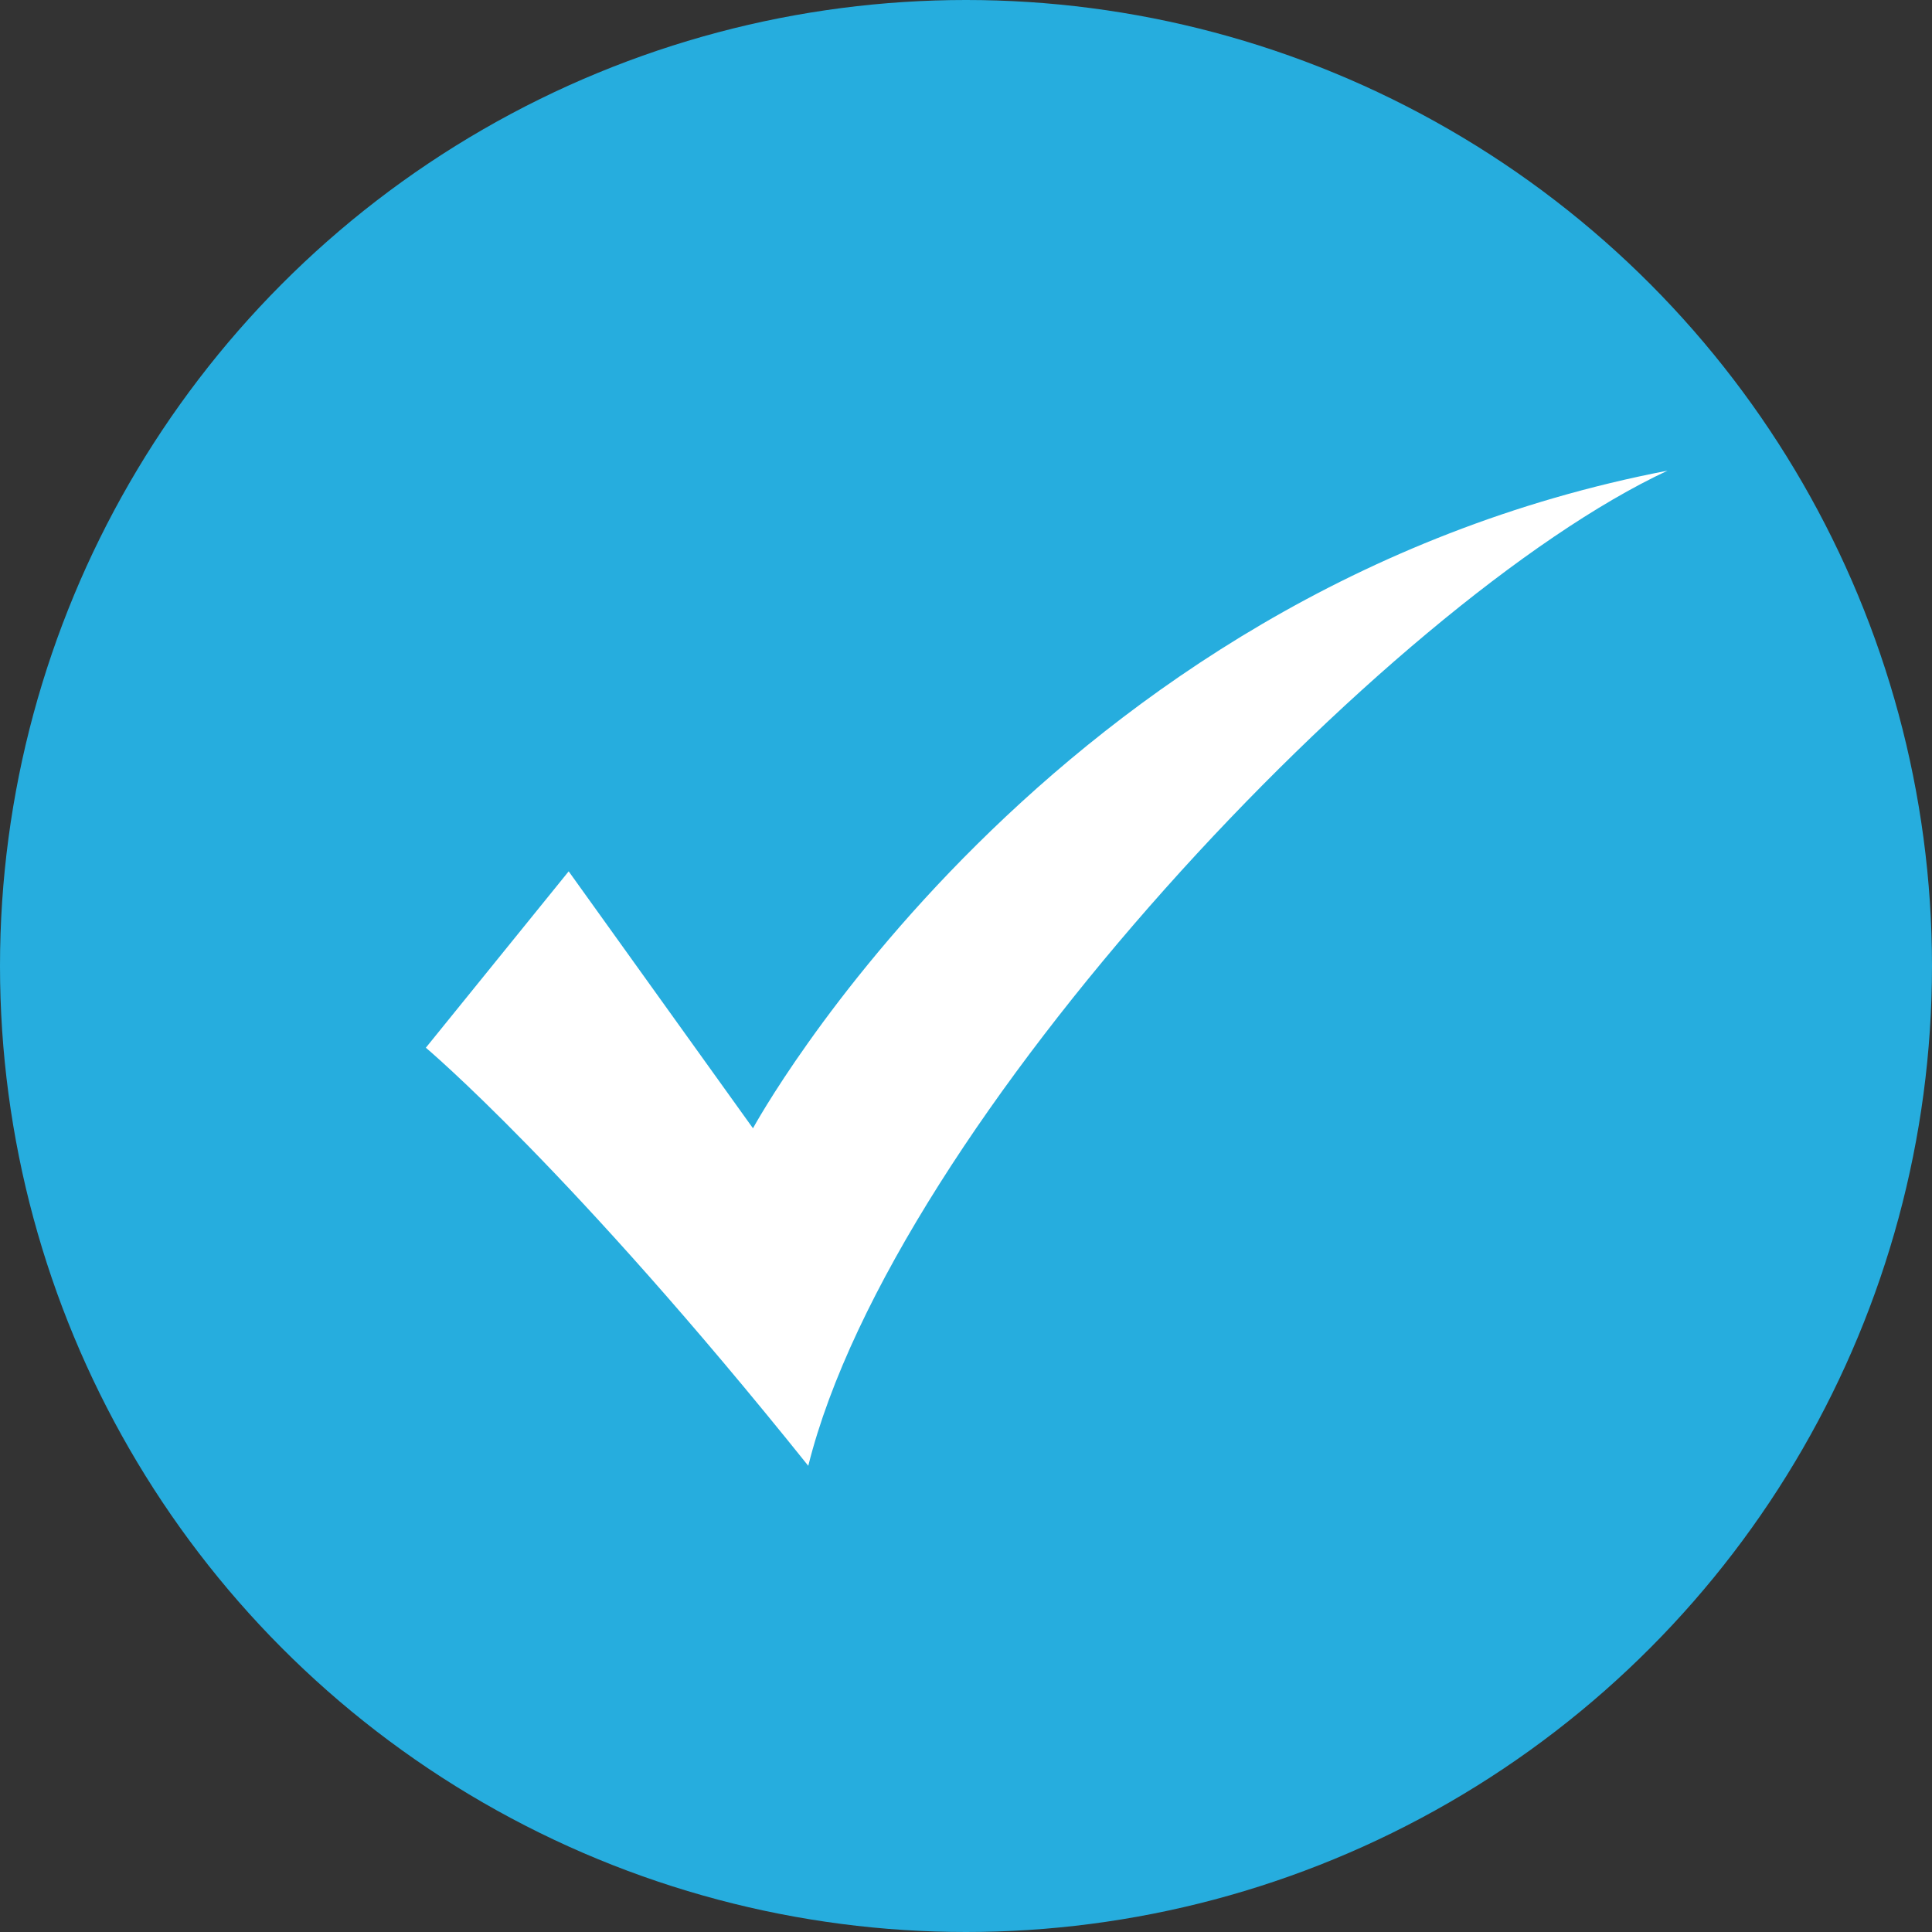
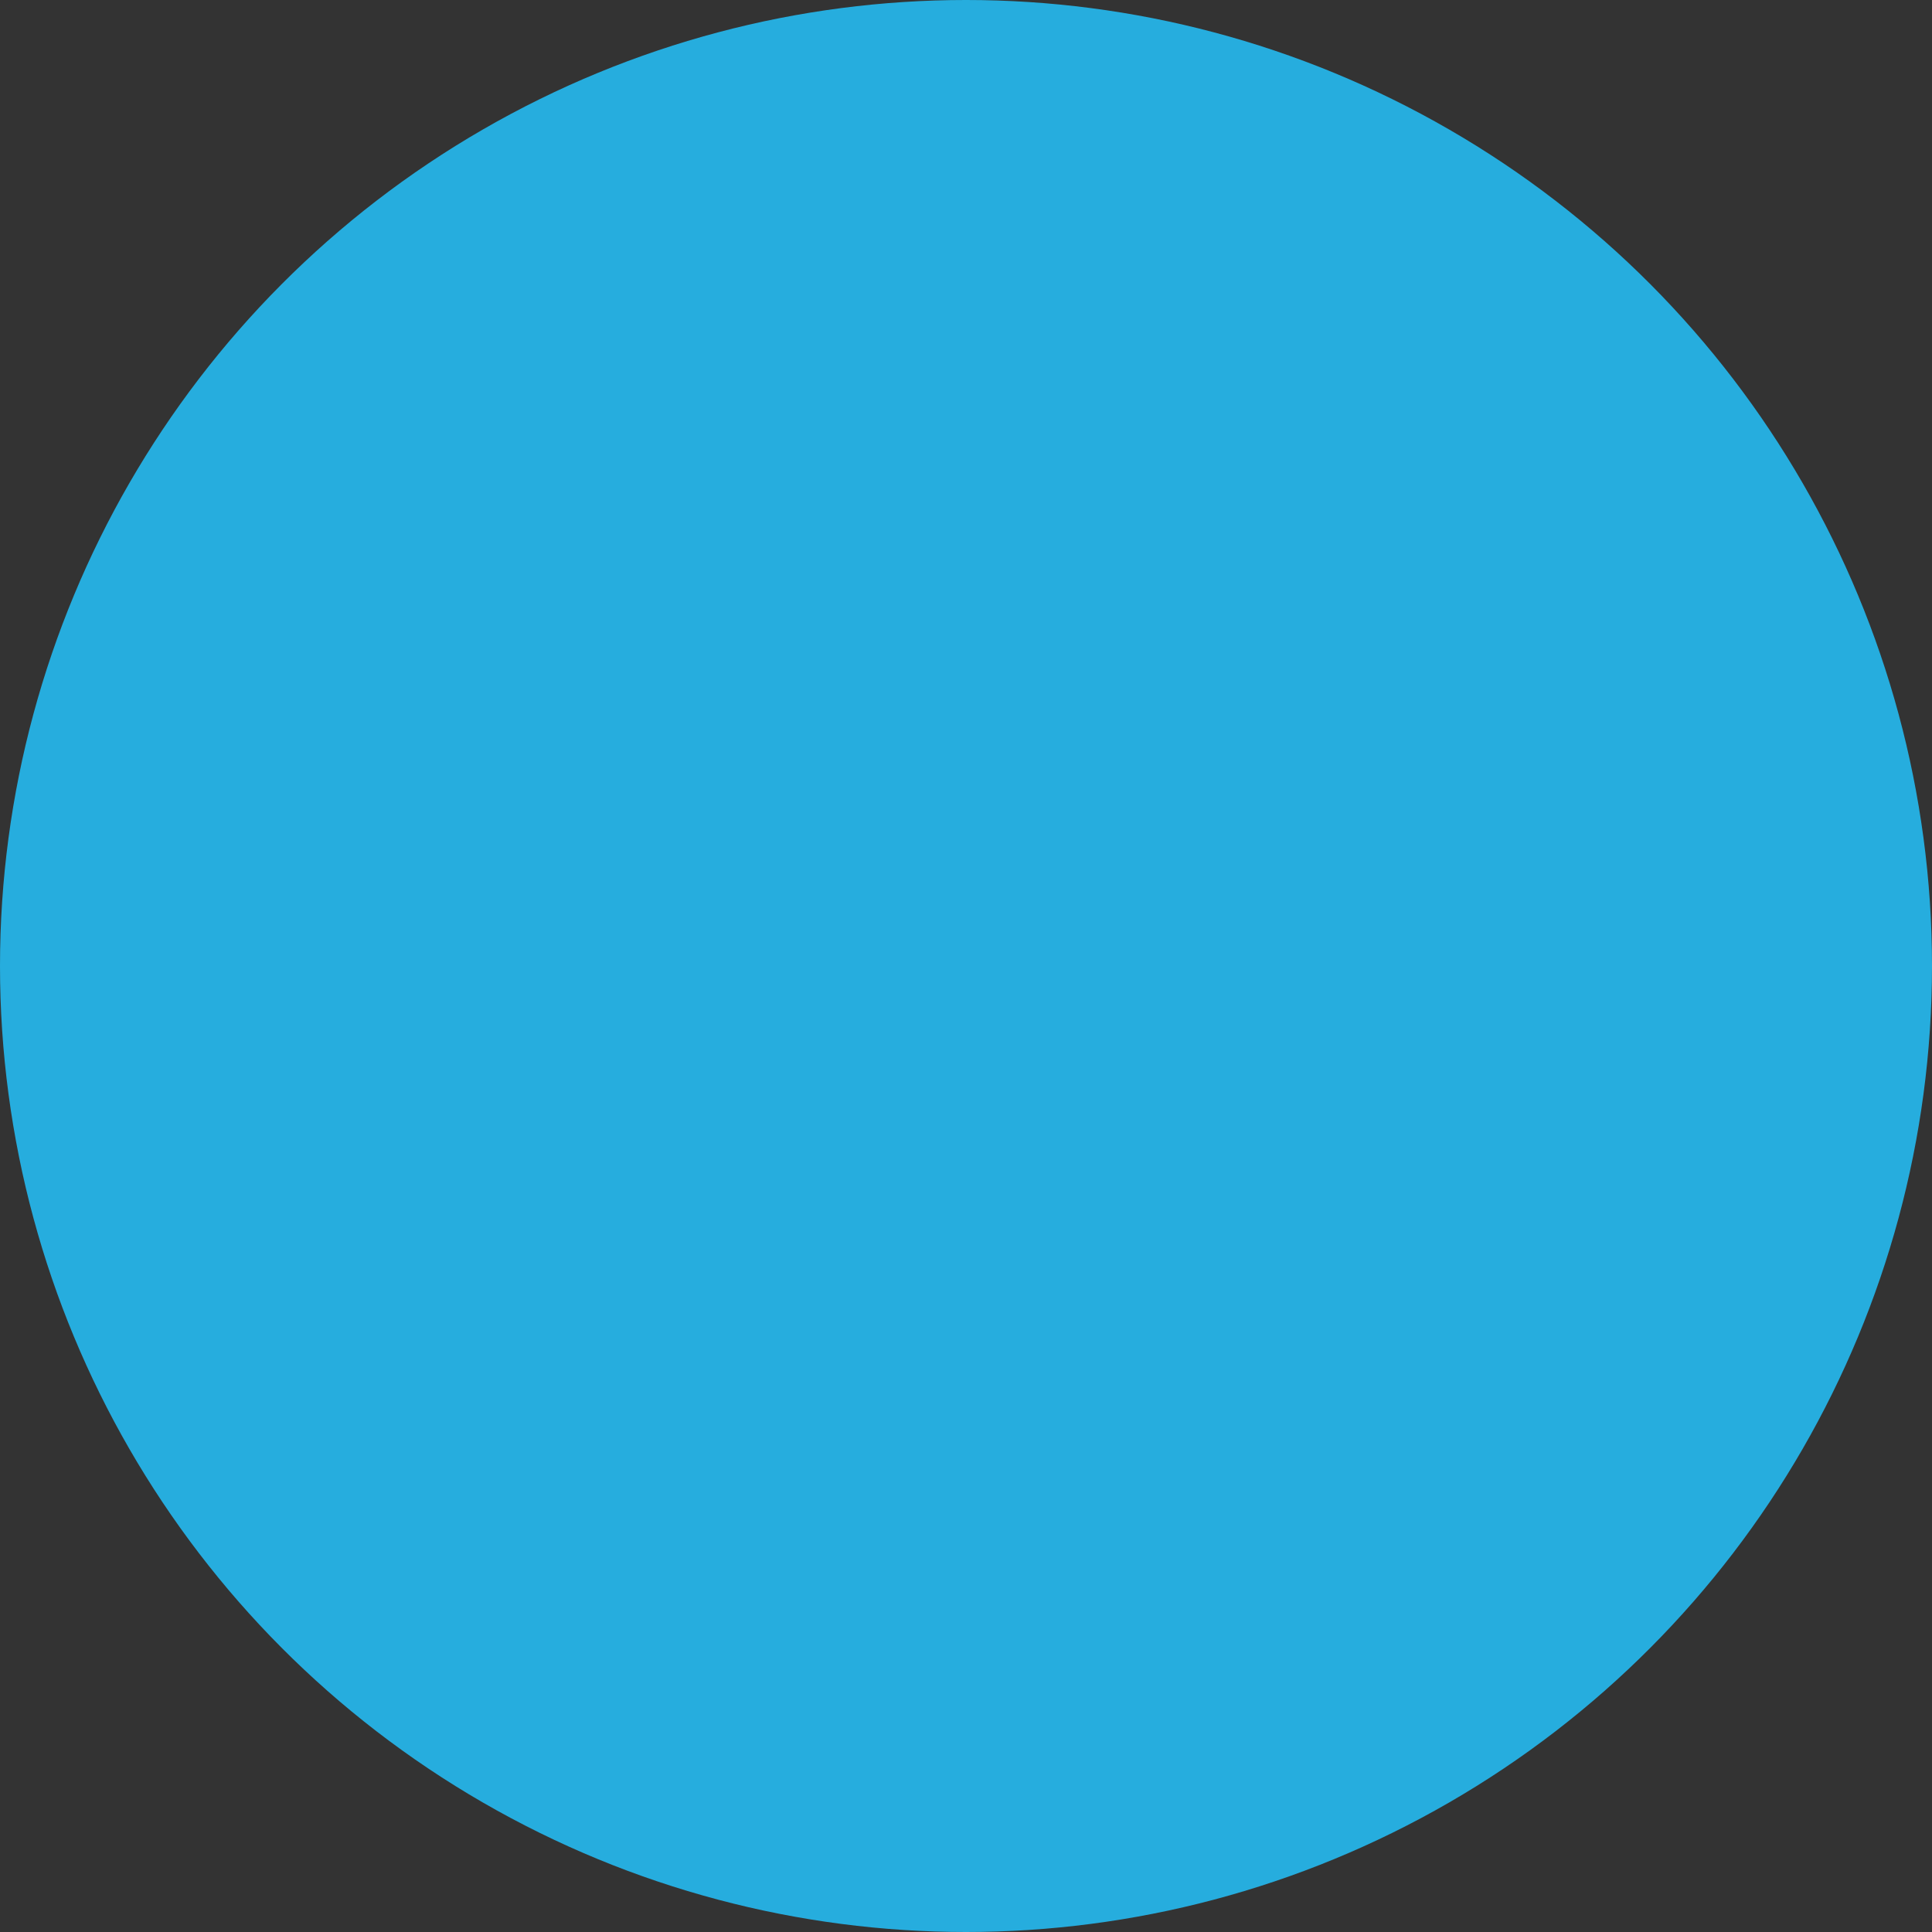
<svg xmlns="http://www.w3.org/2000/svg" width="431" height="431" viewBox="0 0 431 431" fill="none">
  <rect x="0" y="0" width="431" height="431" fill="#333333" stroke="none" />
  <circle cx="215.5" cy="215.5" r="215.5" fill="#26ADDE" />
-   <path d="M95 233.731L126.864 194.383L167.977 251.704C167.977 251.704 233.245 131.719 372 105C309.659 134.076 199.363 250.634 180.312 327C127.379 260.936 95 233.731 95 233.731Z" fill="url(#paint0_linear_785_423)" />
  <defs>
    <linearGradient id="paint0_linear_785_423" x1="236.018" y1="281.591" x2="94.91" y2="216.194" gradientUnits="userSpaceOnUse">
      <stop stop-color="white" />
      <stop offset="1" stop-color="white" />
    </linearGradient>
  </defs>
</svg>